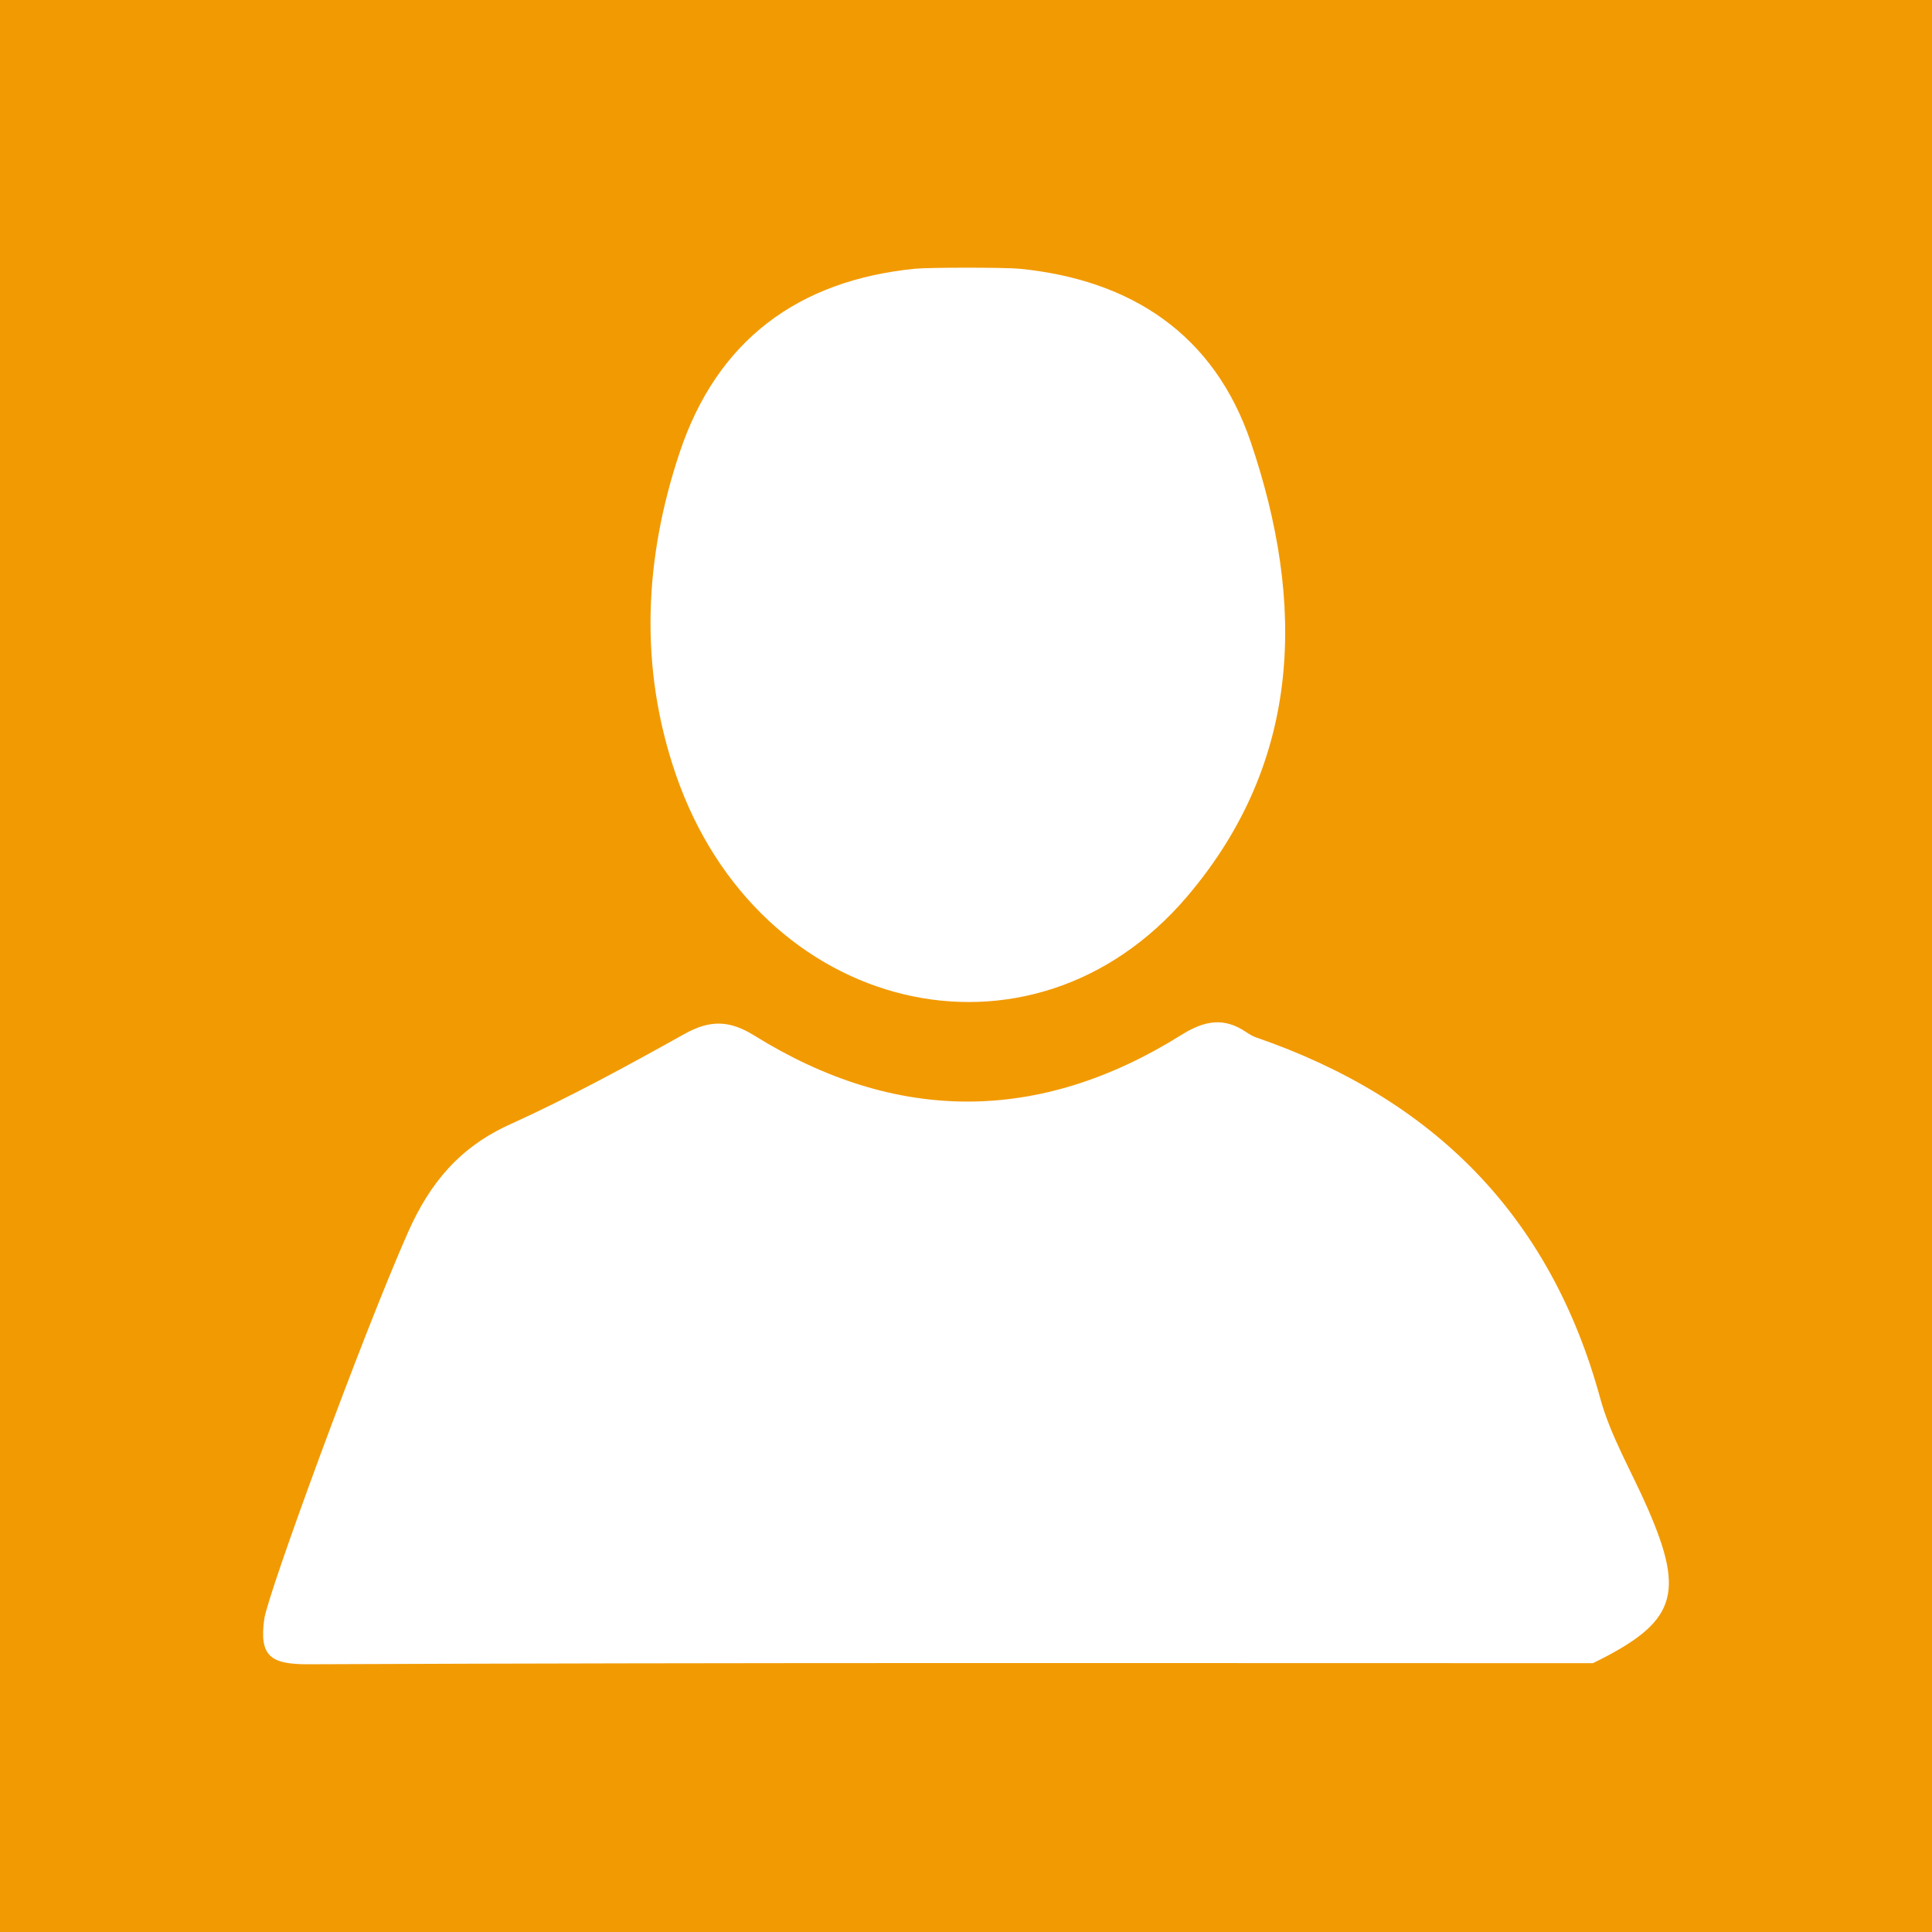
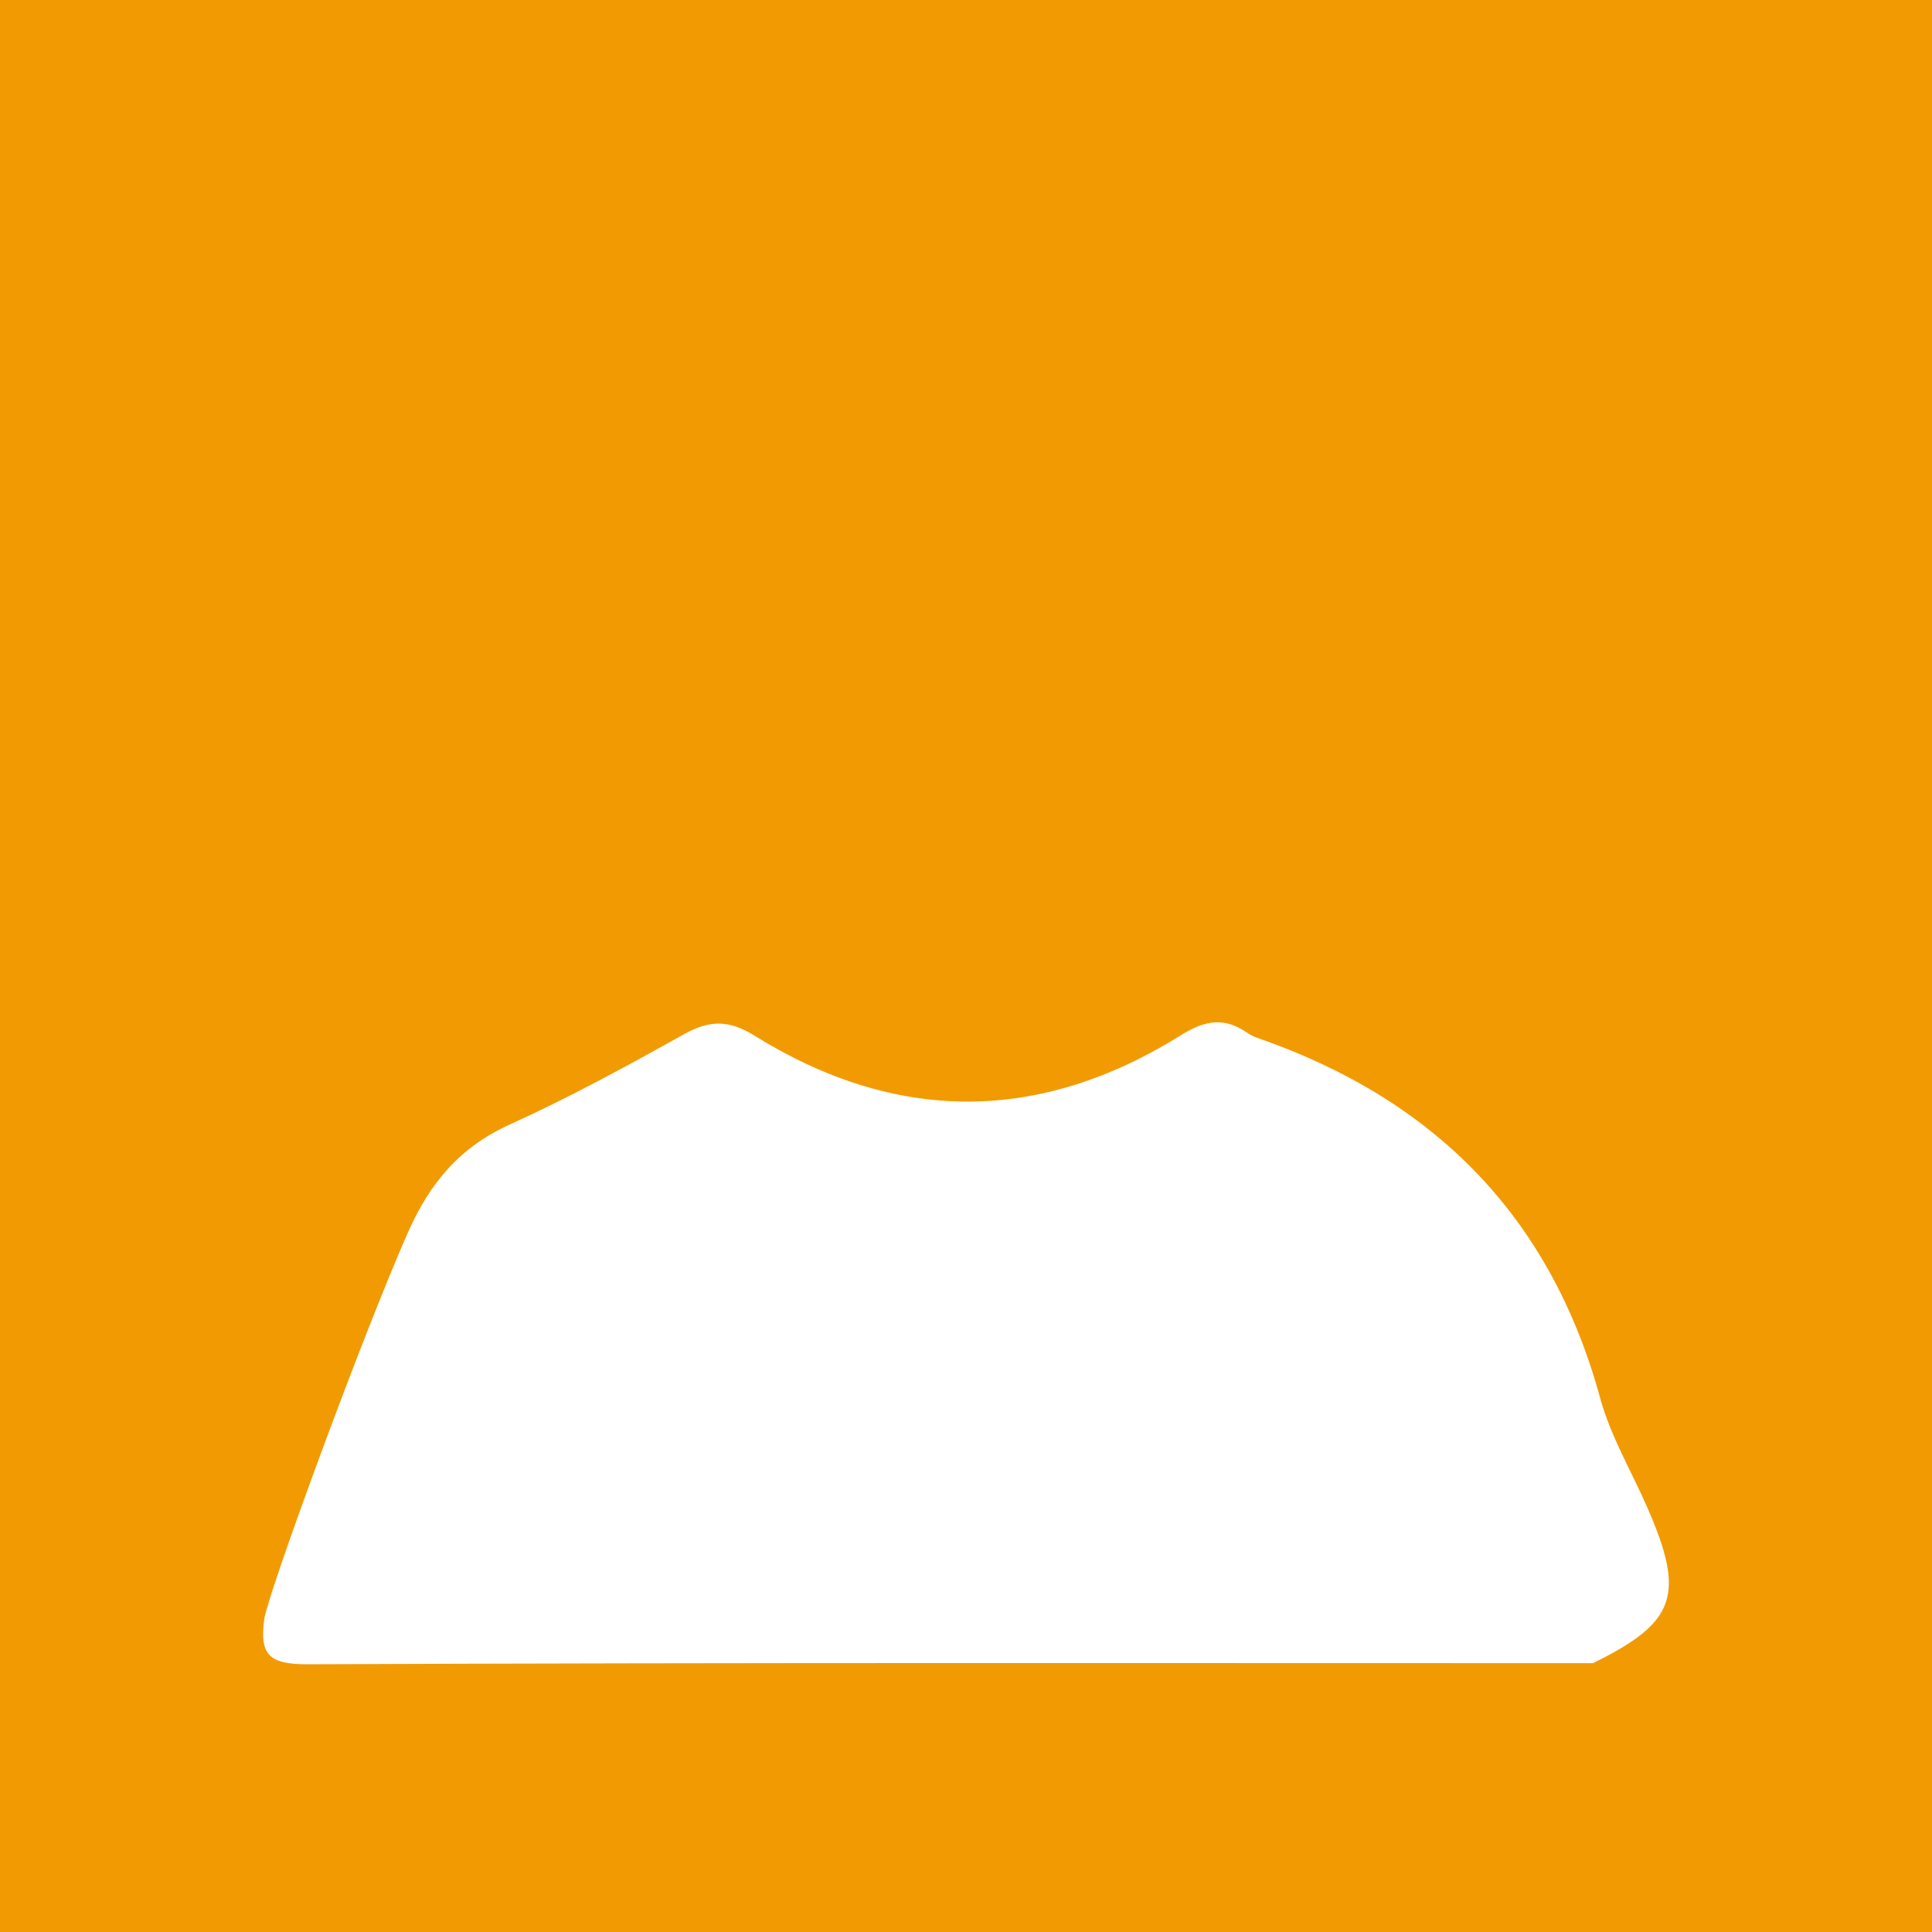
<svg xmlns="http://www.w3.org/2000/svg" version="1.1" id="Camada_1" x="0px" y="0px" width="64px" height="64px" viewBox="0 0 64 64" enable-background="new 0 0 64 64" xml:space="preserve">
  <rect fill="#F29A02" width="64" height="64" />
  <g>
    <path fill="#FFFFFF" d="M13.518,40.816c0.726-1.637,1.714-2.813,3.363-3.563c1.976-0.896,3.888-1.939,5.786-2.998   c0.836-0.466,1.481-0.475,2.321,0.049c4.704,2.924,9.454,2.916,14.149-0.022c0.766-0.479,1.416-0.595,2.158-0.083   c0.1,0.066,0.207,0.13,0.318,0.168c5.859,2.021,9.742,5.895,11.396,11.951c0.347,1.267,1.046,2.437,1.574,3.652   c1.253,2.871,0.929,3.78-1.815,5.125c-14.186,0-28.371-0.023-42.557,0.036c-1.271,0.005-1.626-0.284-1.456-1.505   C8.872,52.8,11.99,44.266,13.518,40.816z" />
-     <path fill="#FFFFFF" d="M33.779,8.903c3.713,0.368,6.445,2.186,7.652,5.735c1.807,5.32,1.725,10.557-2.105,15.059   c-5.18,6.087-14.202,3.901-16.937-4.037c-1.224-3.554-1.05-7.163,0.131-10.687c1.239-3.697,3.915-5.684,7.79-6.071   C30.782,8.856,33.311,8.856,33.779,8.903z" />
  </g>
</svg>